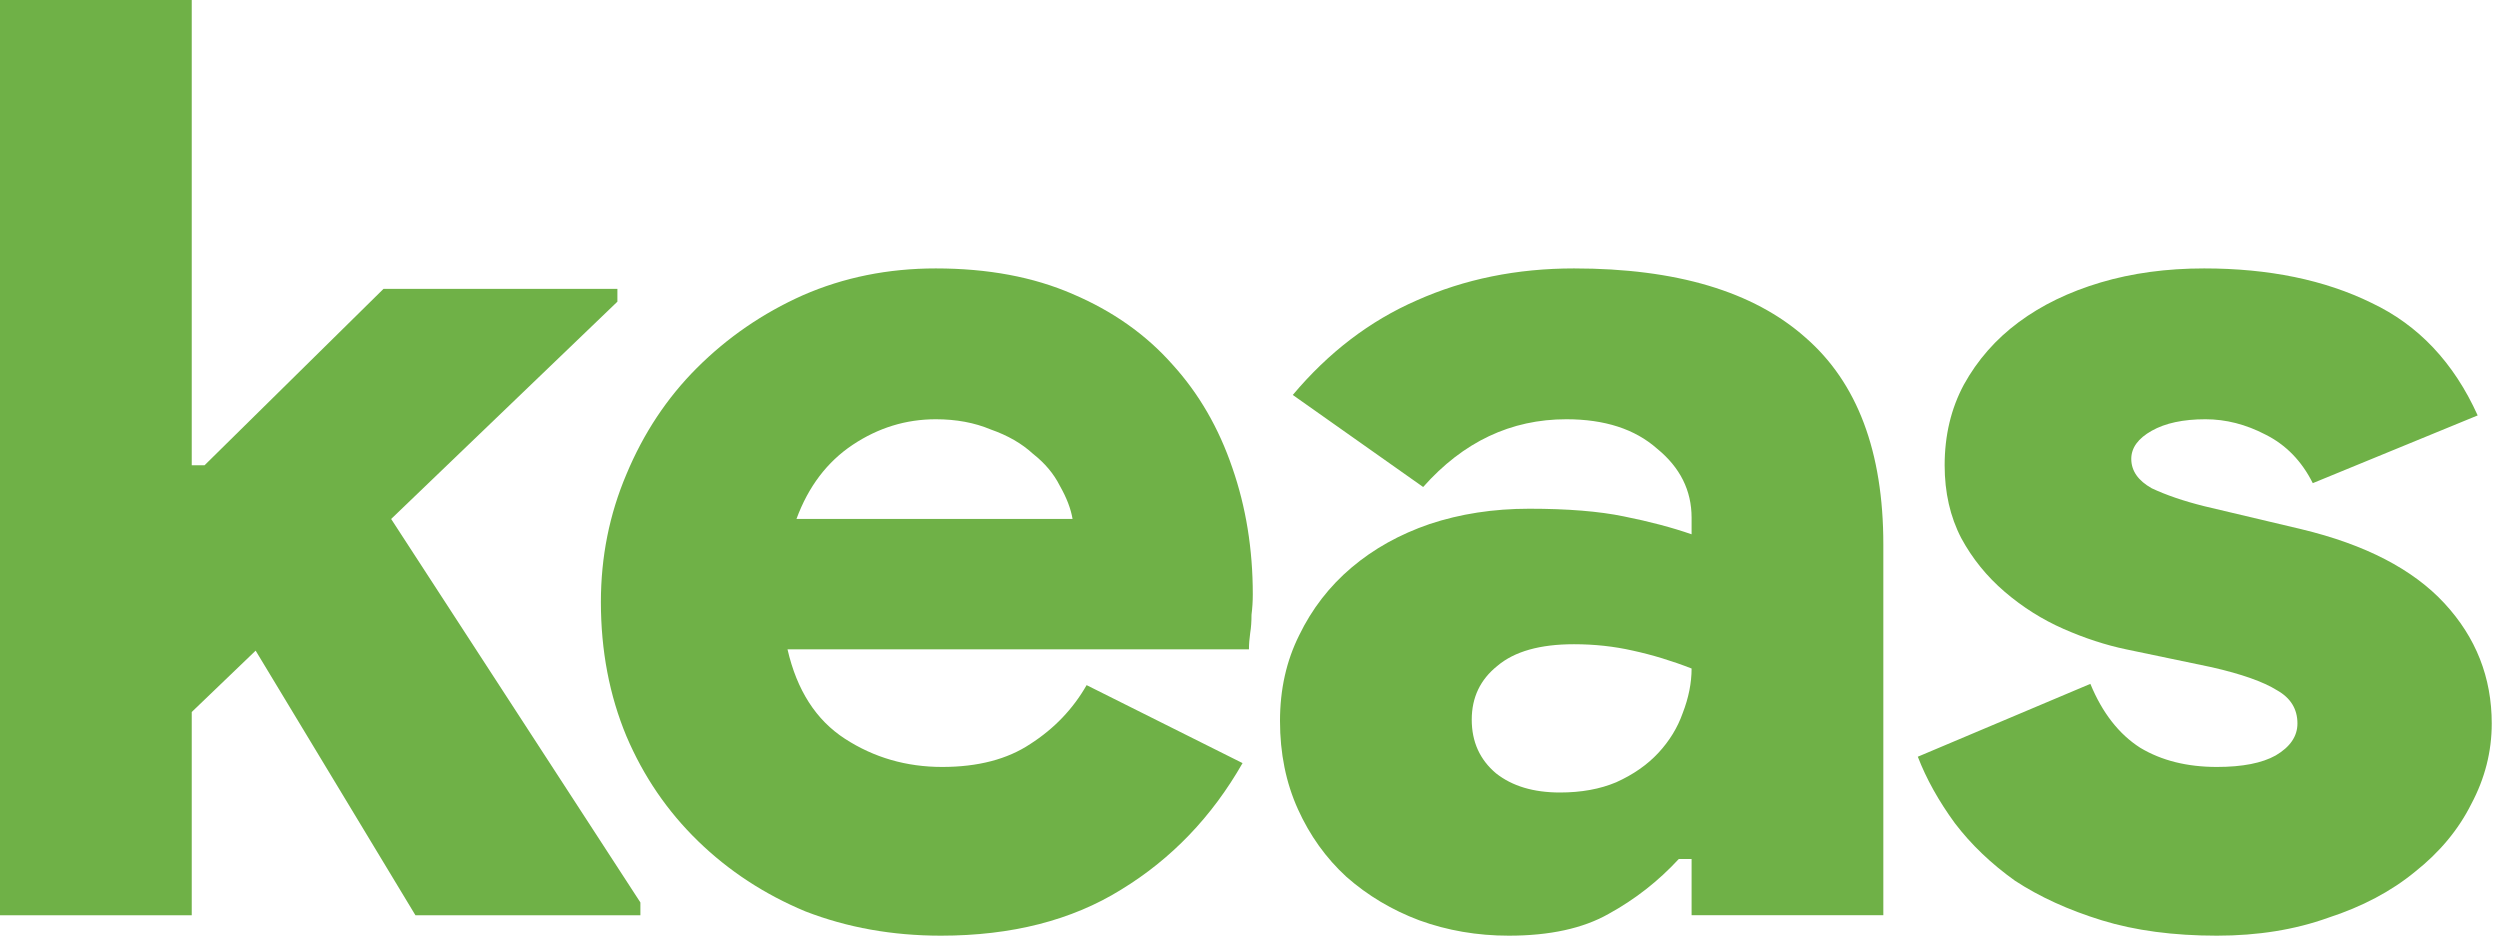
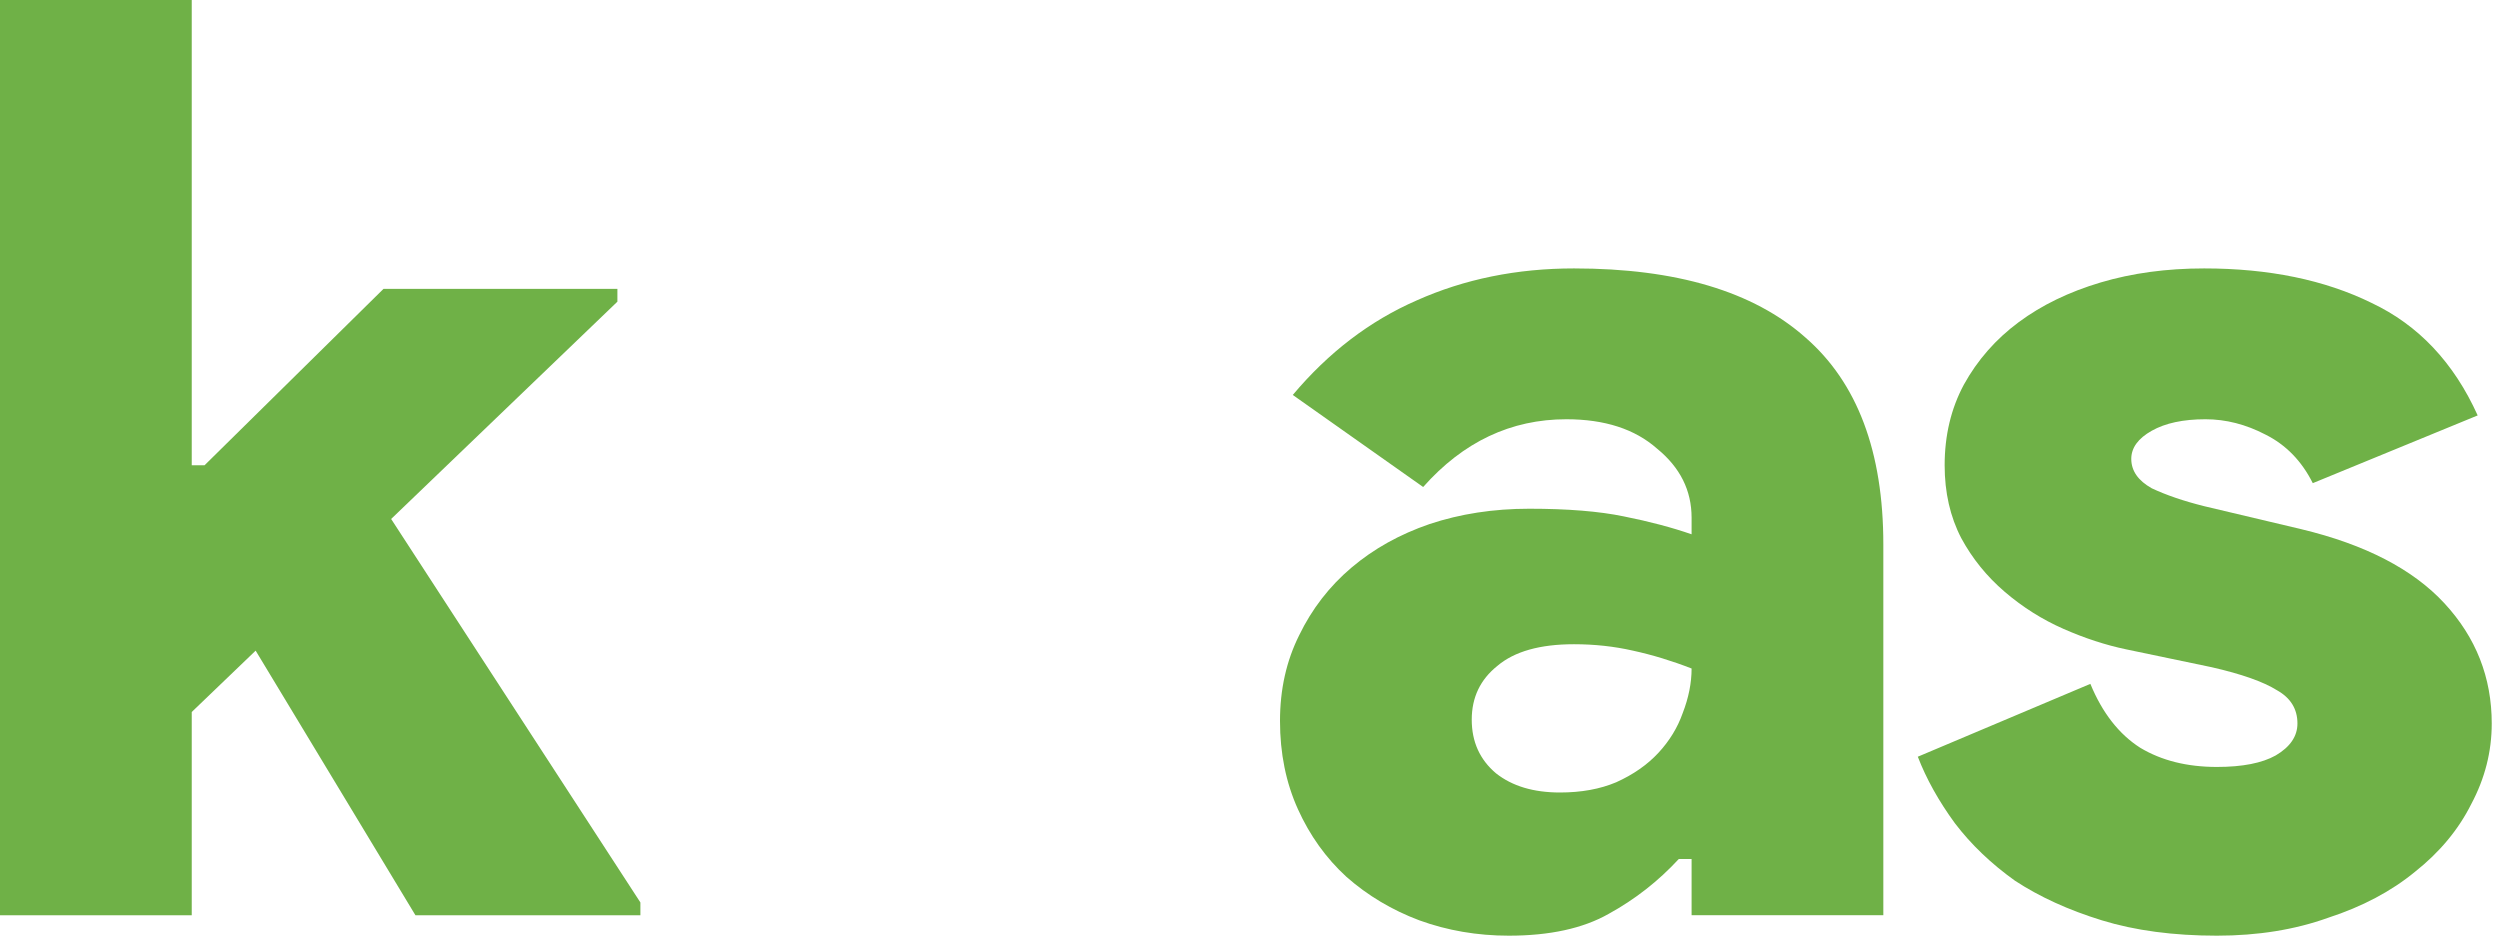
<svg xmlns="http://www.w3.org/2000/svg" width="171" height="64" viewBox="0 0 171 64" fill="none">
  <path d="M151.637 64C148.664 64 146.041 63.65 143.768 62.951C141.495 62.251 139.513 61.348 137.823 60.24C136.191 59.075 134.821 57.763 133.713 56.306C132.606 54.79 131.761 53.275 131.178 51.759L142.981 46.776C143.797 48.757 144.934 50.215 146.391 51.147C147.848 52.022 149.597 52.459 151.637 52.459C153.385 52.459 154.726 52.196 155.659 51.672C156.65 51.089 157.145 50.36 157.145 49.486C157.145 48.495 156.679 47.737 155.746 47.213C154.814 46.63 153.327 46.105 151.287 45.639L145.429 44.415C144.03 44.123 142.602 43.657 141.145 43.016C139.688 42.375 138.347 41.529 137.123 40.48C135.899 39.431 134.908 38.207 134.15 36.808C133.393 35.351 133.014 33.69 133.014 31.824C133.014 29.784 133.451 27.948 134.325 26.316C135.258 24.626 136.511 23.198 138.085 22.032C139.659 20.866 141.524 19.963 143.681 19.321C145.837 18.68 148.198 18.36 150.763 18.36C155.192 18.36 159.01 19.146 162.216 20.72C165.422 22.236 167.841 24.801 169.473 28.415L158.194 33.048C157.436 31.533 156.358 30.425 154.959 29.726C153.619 29.026 152.249 28.677 150.85 28.677C149.334 28.677 148.11 28.939 147.178 29.464C146.245 29.988 145.779 30.63 145.779 31.387C145.779 32.203 146.245 32.874 147.178 33.398C148.169 33.864 149.364 34.273 150.763 34.622L157.407 36.196C161.779 37.245 165.043 38.936 167.2 41.267C169.356 43.599 170.435 46.338 170.435 49.486C170.435 51.41 169.968 53.246 169.036 54.994C168.161 56.743 166.879 58.288 165.189 59.628C163.557 60.969 161.575 62.018 159.243 62.776C156.97 63.592 154.435 64 151.637 64Z" fill="#6FB147" />
  <path d="M115.705 58.754H114.831C113.432 60.269 111.829 61.523 110.022 62.514C108.273 63.504 106 64 103.202 64C101.045 64 99.005 63.65 97.082 62.951C95.217 62.251 93.555 61.26 92.098 59.978C90.699 58.696 89.592 57.151 88.776 55.344C87.96 53.537 87.552 51.526 87.552 49.311C87.552 47.154 87.989 45.202 88.863 43.453C89.738 41.646 90.933 40.101 92.448 38.819C93.963 37.537 95.741 36.546 97.781 35.846C99.88 35.147 102.153 34.797 104.601 34.797C107.224 34.797 109.381 34.972 111.071 35.322C112.82 35.671 114.364 36.08 115.705 36.546V35.409C115.705 33.544 114.918 31.97 113.344 30.688C111.829 29.347 109.759 28.677 107.137 28.677C103.348 28.677 100.084 30.221 97.344 33.311L88.426 27.015C90.874 24.101 93.701 21.944 96.907 20.546C100.171 19.088 103.756 18.36 107.661 18.36C114.656 18.36 119.931 19.933 123.486 23.081C127.042 26.17 128.82 30.892 128.82 37.245V62.601H115.705V58.754ZM115.705 45.726C114.364 45.202 113.024 44.794 111.683 44.502C110.401 44.211 109.06 44.065 107.661 44.065C105.33 44.065 103.581 44.56 102.415 45.551C101.249 46.484 100.667 47.708 100.667 49.224C100.667 50.739 101.22 51.963 102.328 52.896C103.435 53.77 104.892 54.207 106.699 54.207C108.157 54.207 109.439 53.974 110.546 53.508C111.712 52.983 112.674 52.313 113.432 51.497C114.189 50.681 114.743 49.777 115.093 48.786C115.501 47.737 115.705 46.717 115.705 45.726Z" fill="#6FB147" />
-   <path d="M84.991 52.196C82.893 55.869 80.124 58.754 76.685 60.852C73.305 62.951 69.195 64 64.358 64C61.035 64 57.946 63.446 55.09 62.339C52.292 61.173 49.844 59.57 47.745 57.53C45.647 55.49 44.015 53.1 42.849 50.36C41.684 47.562 41.101 44.502 41.101 41.18C41.101 38.09 41.684 35.176 42.849 32.436C44.015 29.639 45.618 27.22 47.658 25.179C49.756 23.081 52.175 21.42 54.915 20.196C57.713 18.972 60.744 18.36 64.008 18.36C67.563 18.36 70.682 18.942 73.363 20.108C76.103 21.274 78.376 22.877 80.183 24.917C81.99 26.899 83.359 29.26 84.292 31.999C85.225 34.681 85.691 37.566 85.691 40.655C85.691 41.121 85.662 41.588 85.603 42.054C85.603 42.52 85.574 42.928 85.516 43.278C85.458 43.686 85.428 44.065 85.428 44.415H53.866C54.507 47.213 55.818 49.253 57.8 50.535C59.782 51.818 61.997 52.459 64.445 52.459C66.893 52.459 68.904 51.934 70.478 50.885C72.11 49.836 73.392 48.495 74.325 46.863L84.991 52.196ZM73.363 35.497C73.246 34.797 72.955 34.039 72.489 33.223C72.081 32.407 71.469 31.679 70.653 31.038C69.895 30.338 68.933 29.784 67.767 29.376C66.66 28.91 65.407 28.677 64.008 28.677C61.968 28.677 60.073 29.26 58.325 30.425C56.576 31.591 55.294 33.282 54.478 35.497H73.363Z" fill="#6FB147" />
  <path d="M0 0H13.115V31.826H13.989L26.23 19.76H42.23V20.634L26.754 35.498L43.803 61.728V62.602H28.415L17.486 44.504L13.115 48.7V62.602H0V0Z" fill="#6FB147" />
</svg>